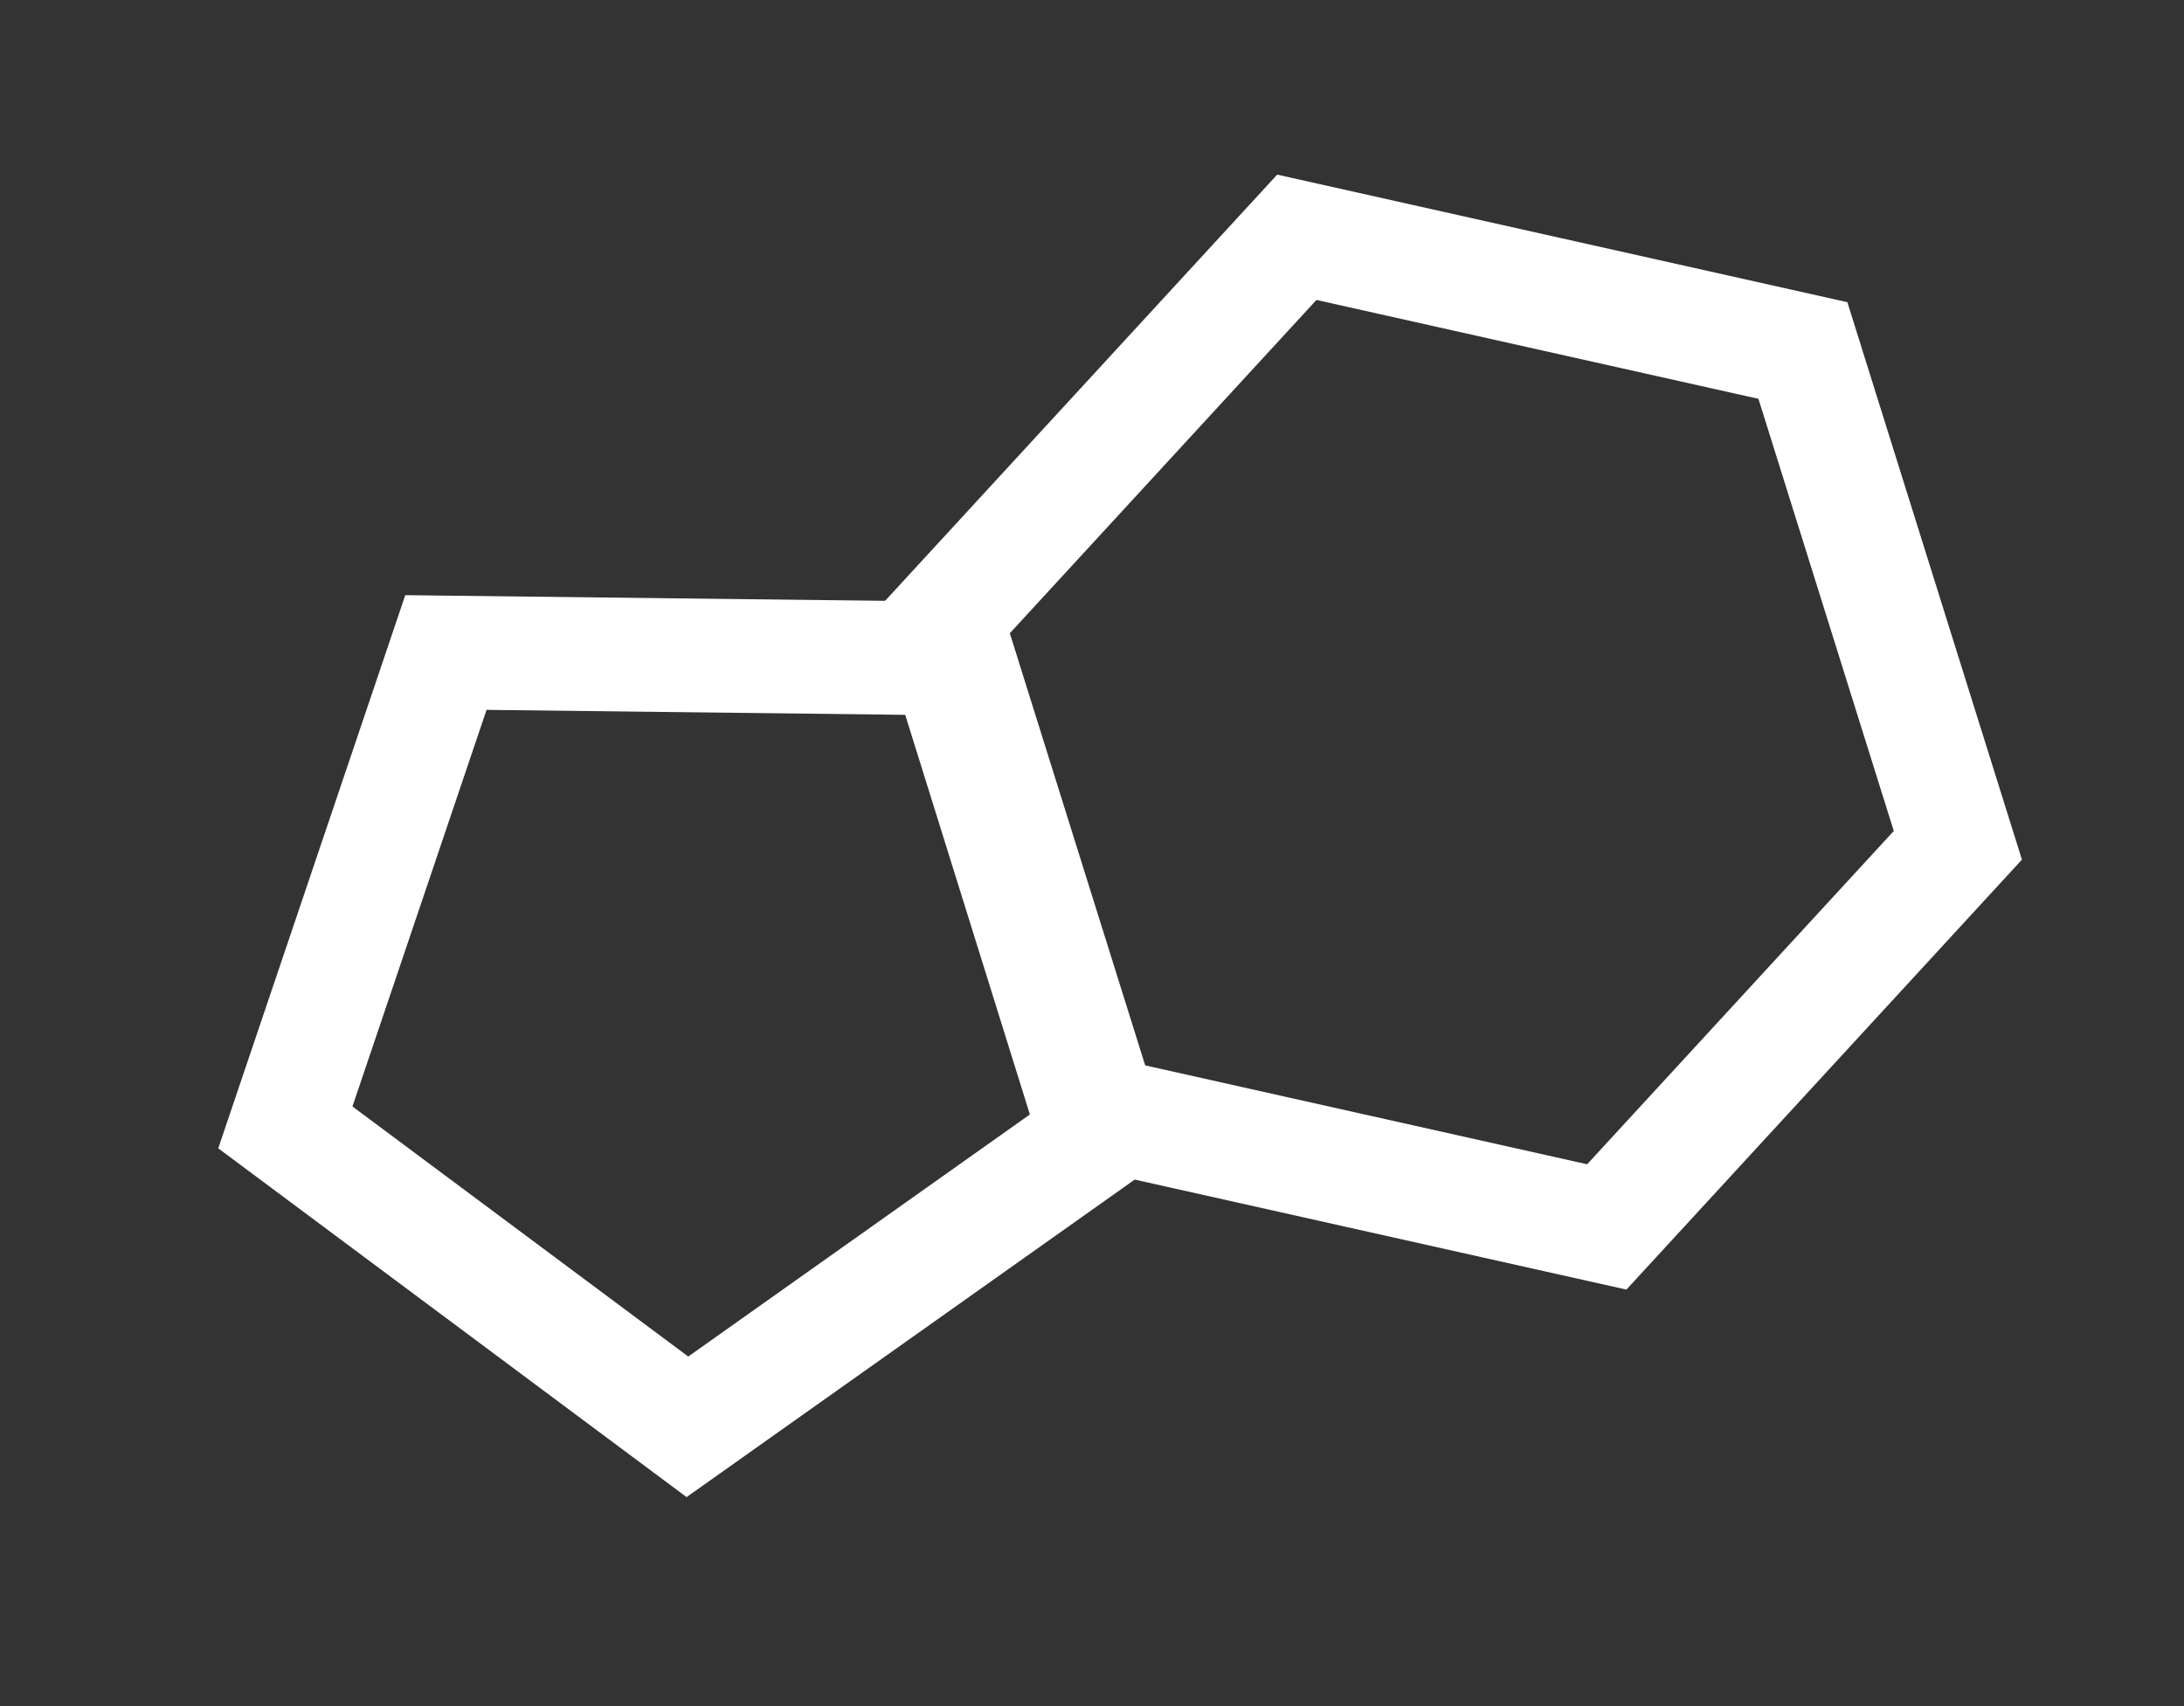
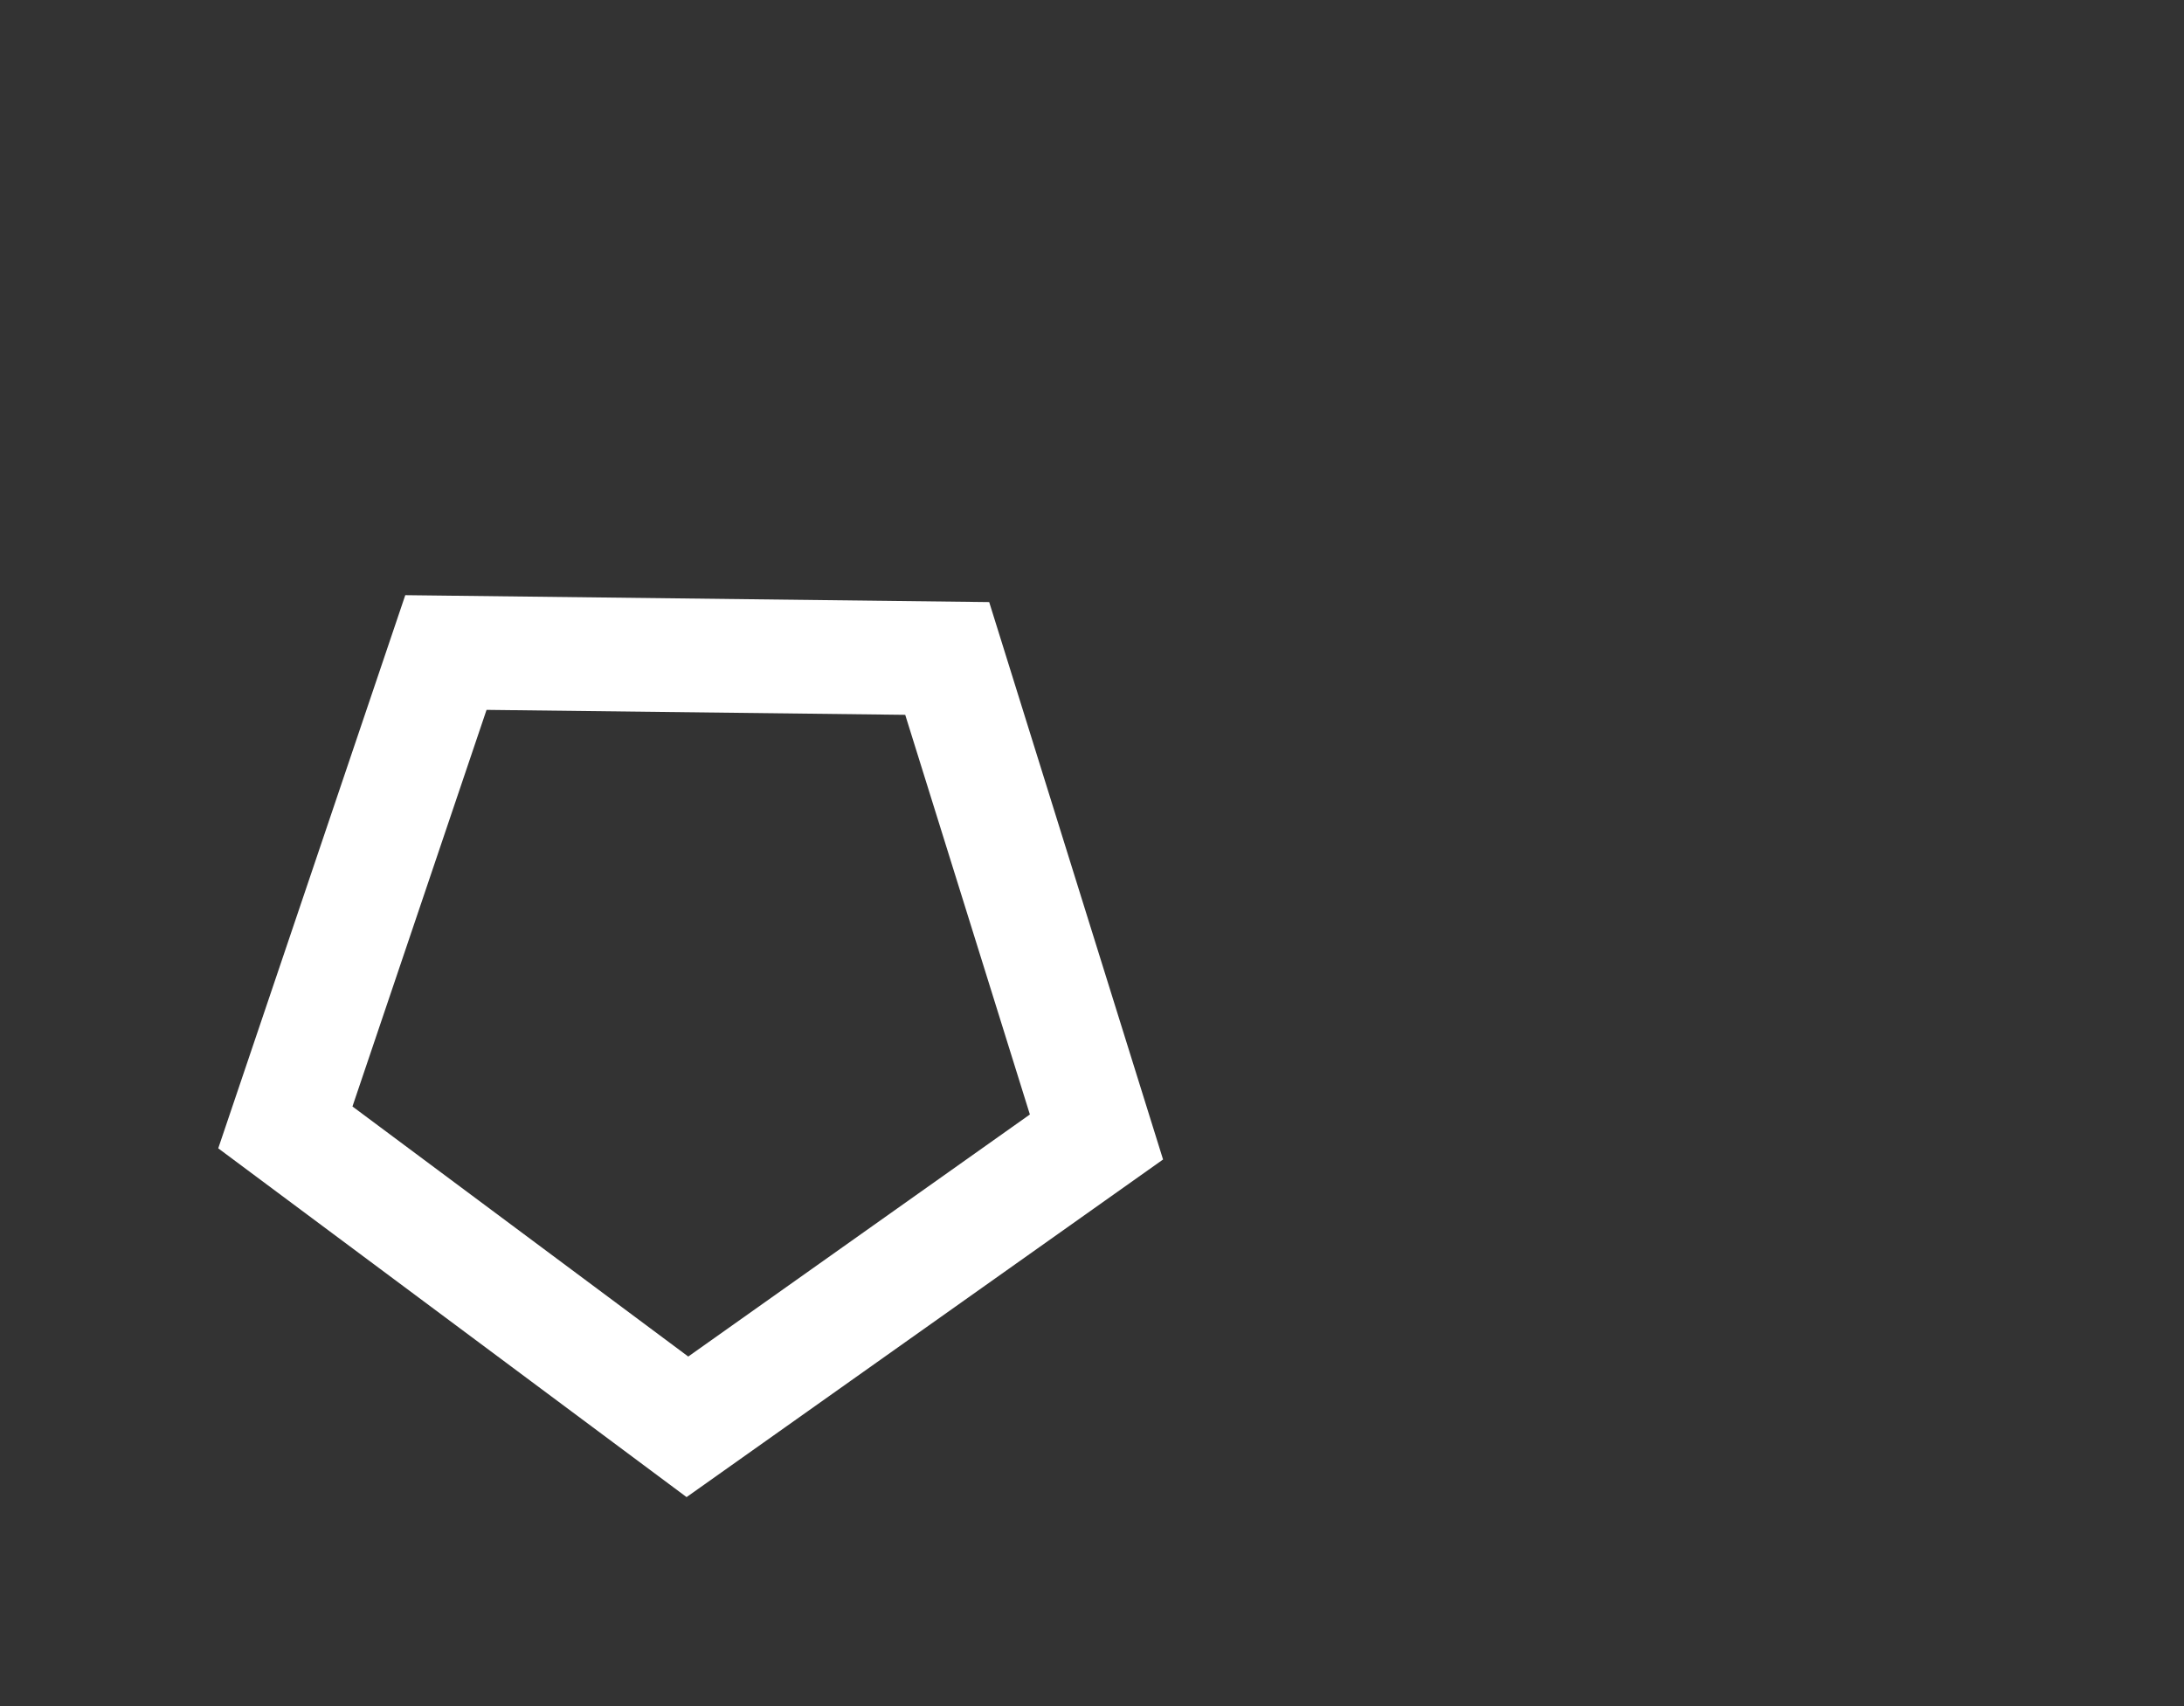
<svg xmlns="http://www.w3.org/2000/svg" width="64" height="50" viewBox="0 0 64 50" fill="none">
  <rect x="0" y="0" width="64" height="50" fill="#333333" stroke="none" />
  <path d="M8.362 33.04L13.067 19.123L27.757 19.297L32.131 33.321L20.144 41.815L8.362 33.04Z" stroke="white" stroke-width="3.333" />
-   <path d="M27.714 18.138L38.002 6.954L52.832 10.272L57.373 24.773L47.085 35.957L32.256 32.639L27.714 18.138Z" stroke="white" stroke-width="3.333" />
</svg>